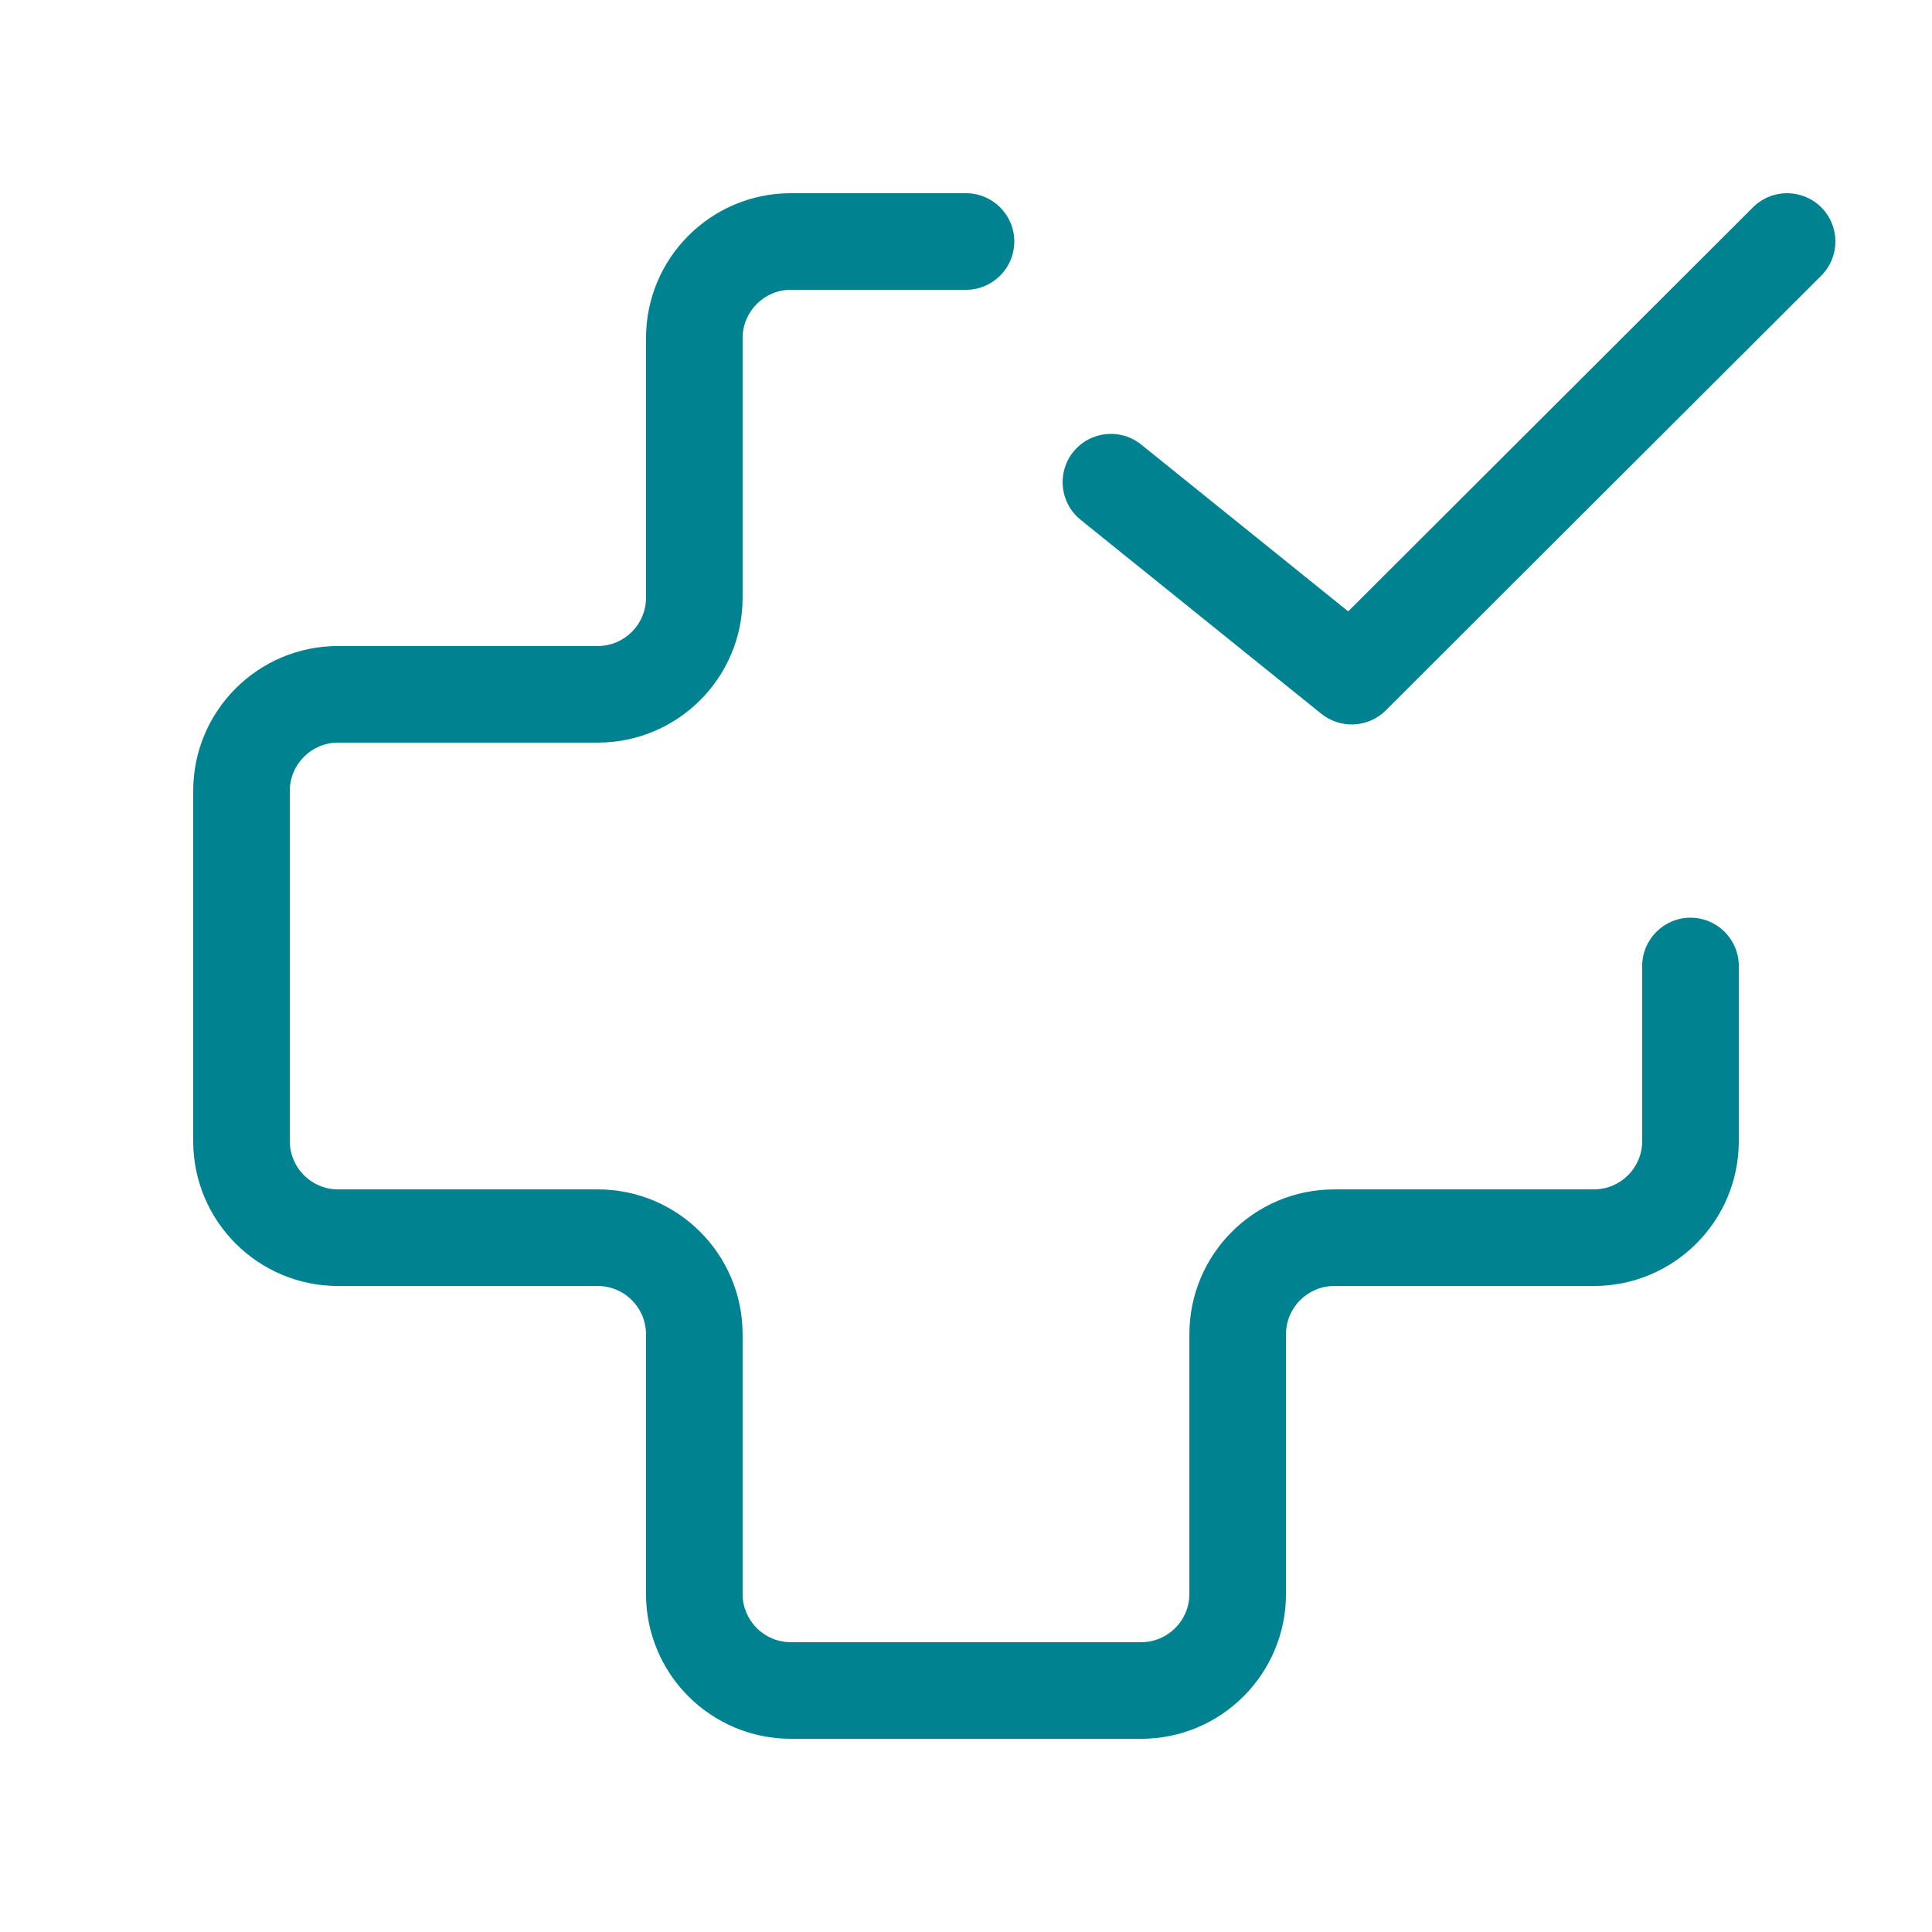
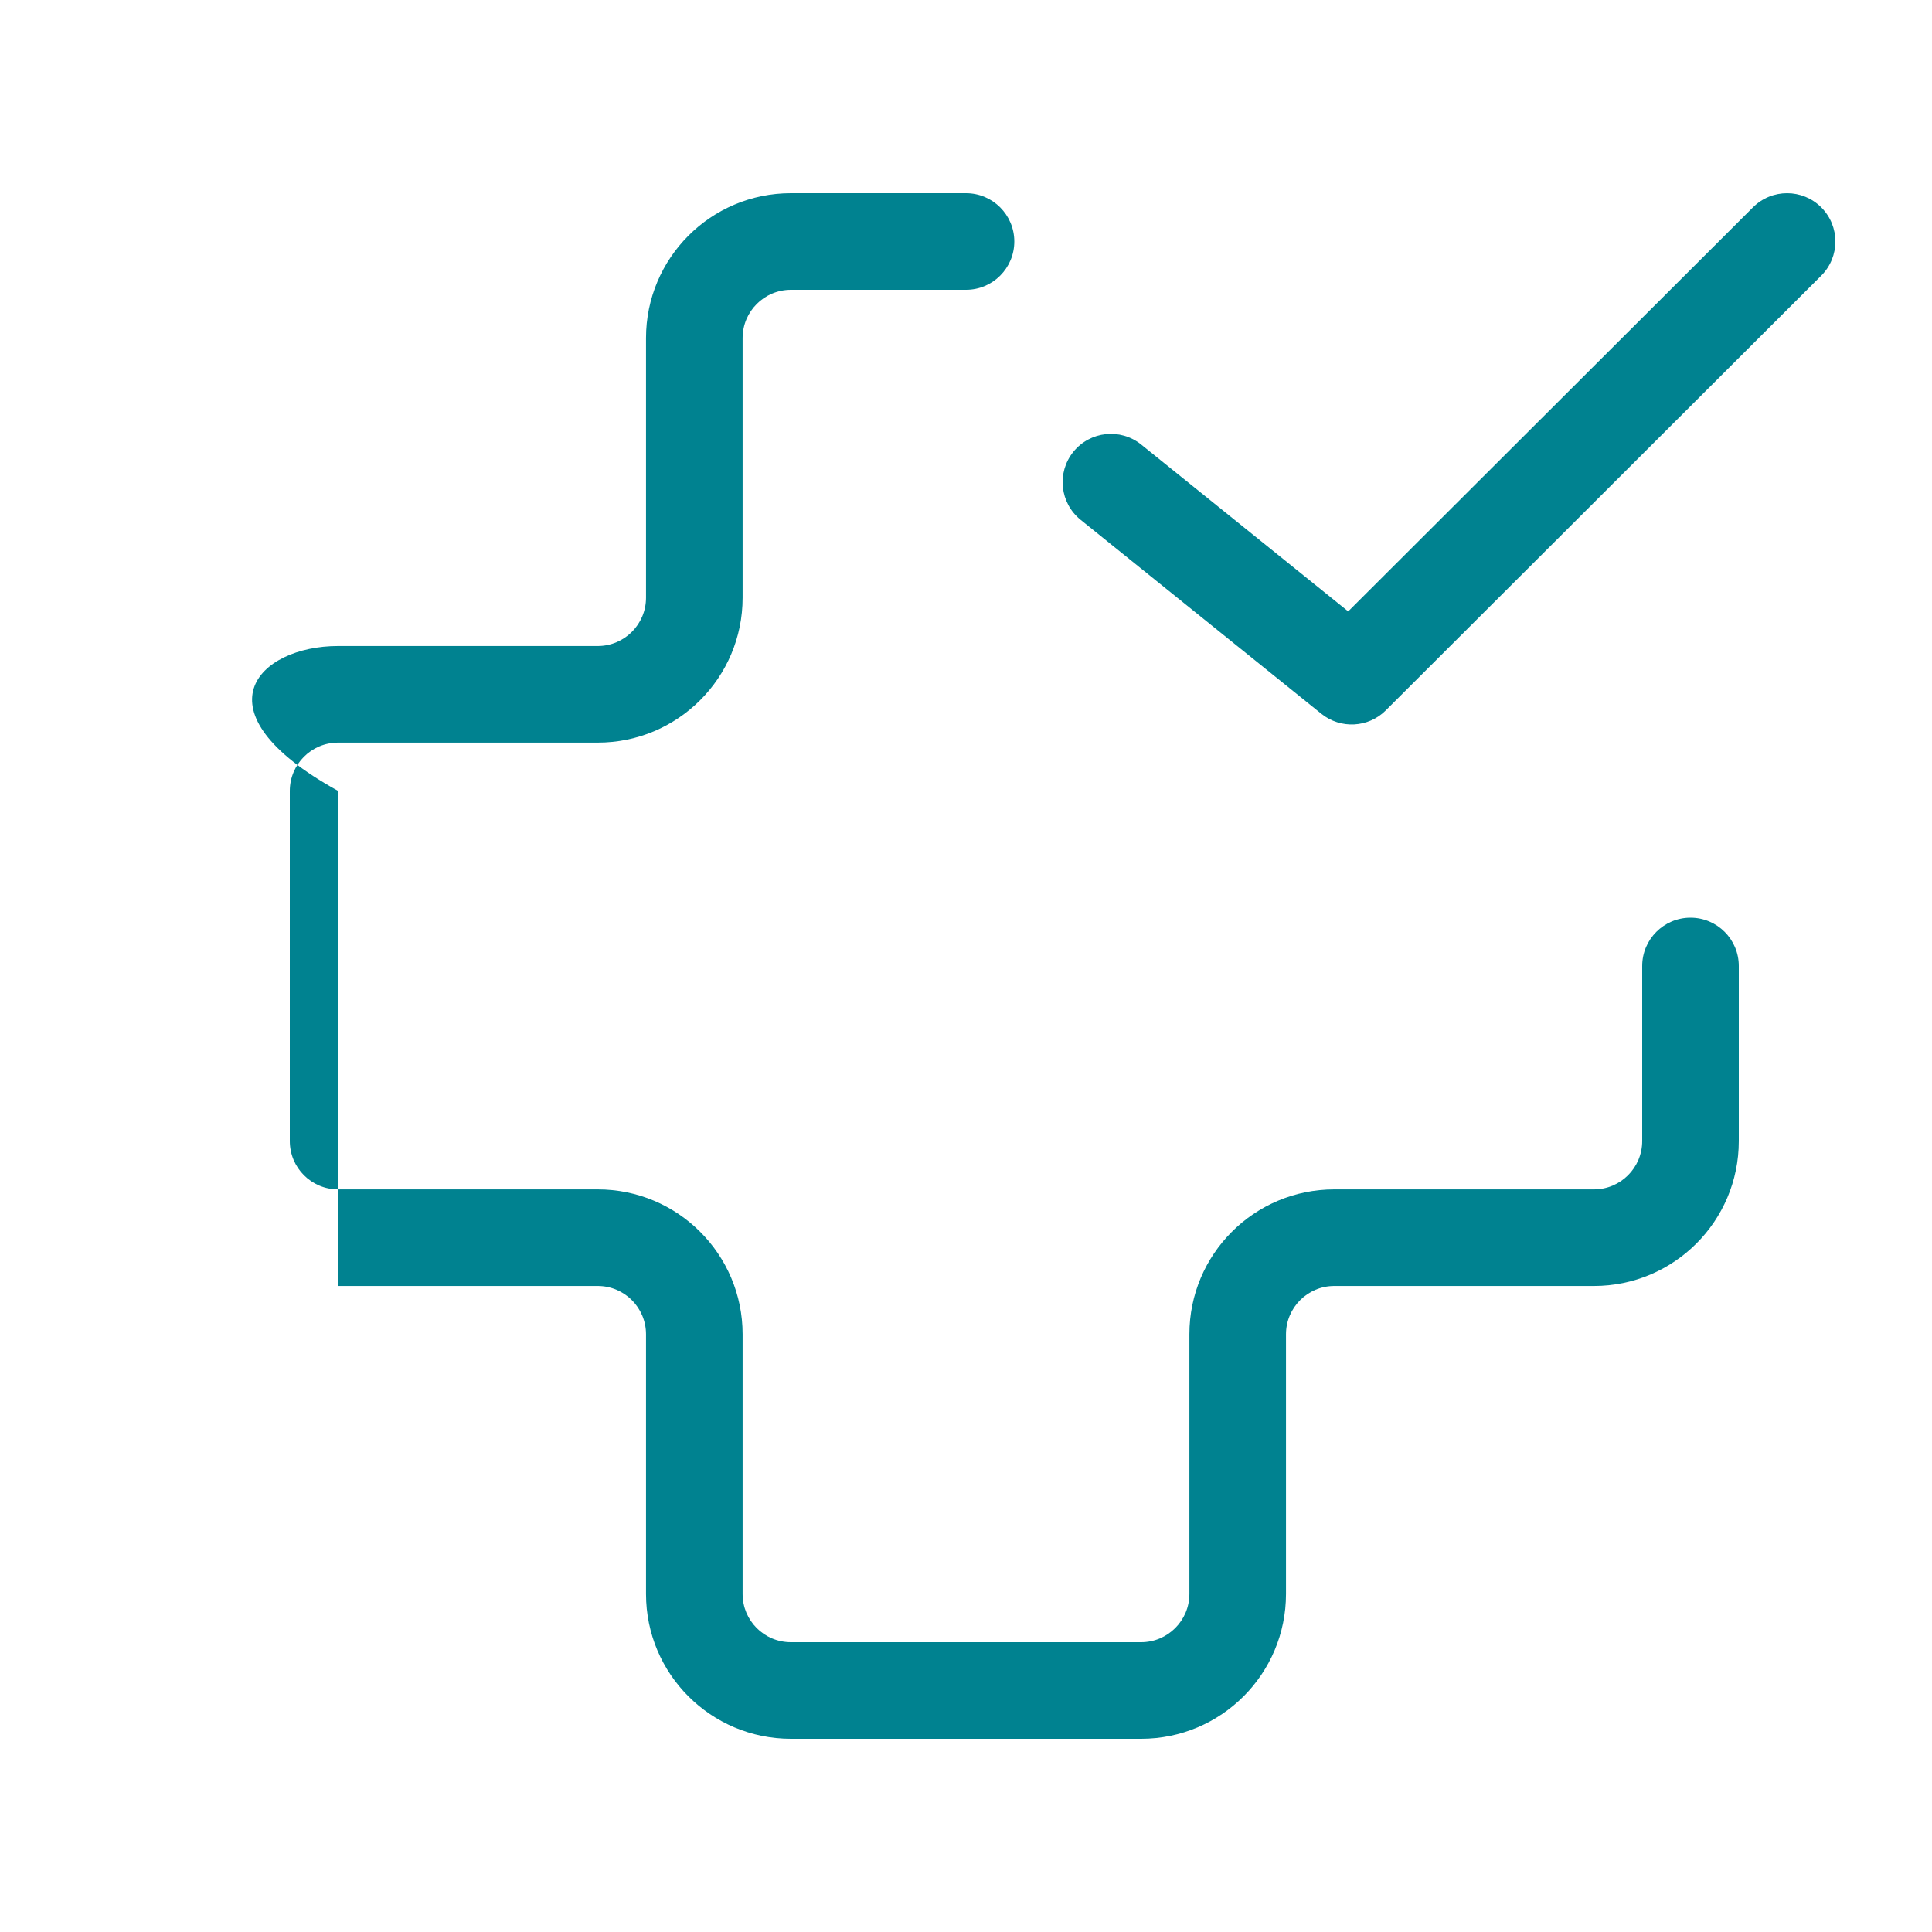
<svg xmlns="http://www.w3.org/2000/svg" width="40" height="40" viewBox="0 0 40 40" fill="none">
-   <path d="M20 4C20.552 4 21 4.448 21 5C21 5.552 20.552 6 20 6H16.375C15.823 6 15.375 6.448 15.375 7V12.375C15.375 14.032 14.032 15.375 12.375 15.375H7C6.448 15.375 6 15.823 6 16.375V23.625C6 24.177 6.448 24.625 7 24.625H12.375C14.032 24.625 15.375 25.968 15.375 27.625V33.002C15.375 33.553 15.821 34 16.375 34H23.625C24.177 34 24.625 33.552 24.625 33V27.625C24.625 25.968 25.968 24.625 27.625 24.625H33C33.552 24.625 34 24.177 34 23.625V20C34 19.448 34.448 19 35 19C35.552 19 36 19.448 36 20V23.625C36 25.282 34.657 26.625 33 26.625H27.625C27.073 26.625 26.625 27.073 26.625 27.625V33C26.625 34.657 25.282 36 23.625 36H16.375C14.72 36 13.375 34.66 13.375 33.002V27.625C13.375 27.073 12.927 26.625 12.375 26.625H7C5.343 26.625 4 25.282 4 23.625V16.375C4 14.718 5.343 13.375 7 13.375H12.375C12.927 13.375 13.375 12.927 13.375 12.375V7C13.375 5.343 14.718 4 16.375 4H20ZM36.294 4.292C36.685 3.902 37.318 3.903 37.708 4.294C38.098 4.685 38.097 5.318 37.706 5.708L28.691 14.708C28.33 15.068 27.755 15.098 27.357 14.778L22.373 10.762C21.943 10.415 21.875 9.785 22.222 9.355C22.568 8.926 23.197 8.858 23.627 9.204L27.913 12.658L36.294 4.292Z" fill="#008290" />
+   <path d="M20 4C20.552 4 21 4.448 21 5C21 5.552 20.552 6 20 6H16.375C15.823 6 15.375 6.448 15.375 7V12.375C15.375 14.032 14.032 15.375 12.375 15.375H7C6.448 15.375 6 15.823 6 16.375V23.625C6 24.177 6.448 24.625 7 24.625H12.375C14.032 24.625 15.375 25.968 15.375 27.625V33.002C15.375 33.553 15.821 34 16.375 34H23.625C24.177 34 24.625 33.552 24.625 33V27.625C24.625 25.968 25.968 24.625 27.625 24.625H33C33.552 24.625 34 24.177 34 23.625V20C34 19.448 34.448 19 35 19C35.552 19 36 19.448 36 20V23.625C36 25.282 34.657 26.625 33 26.625H27.625C27.073 26.625 26.625 27.073 26.625 27.625V33C26.625 34.657 25.282 36 23.625 36H16.375C14.72 36 13.375 34.66 13.375 33.002V27.625C13.375 27.073 12.927 26.625 12.375 26.625H7V16.375C4 14.718 5.343 13.375 7 13.375H12.375C12.927 13.375 13.375 12.927 13.375 12.375V7C13.375 5.343 14.718 4 16.375 4H20ZM36.294 4.292C36.685 3.902 37.318 3.903 37.708 4.294C38.098 4.685 38.097 5.318 37.706 5.708L28.691 14.708C28.33 15.068 27.755 15.098 27.357 14.778L22.373 10.762C21.943 10.415 21.875 9.785 22.222 9.355C22.568 8.926 23.197 8.858 23.627 9.204L27.913 12.658L36.294 4.292Z" fill="#008290" />
</svg>